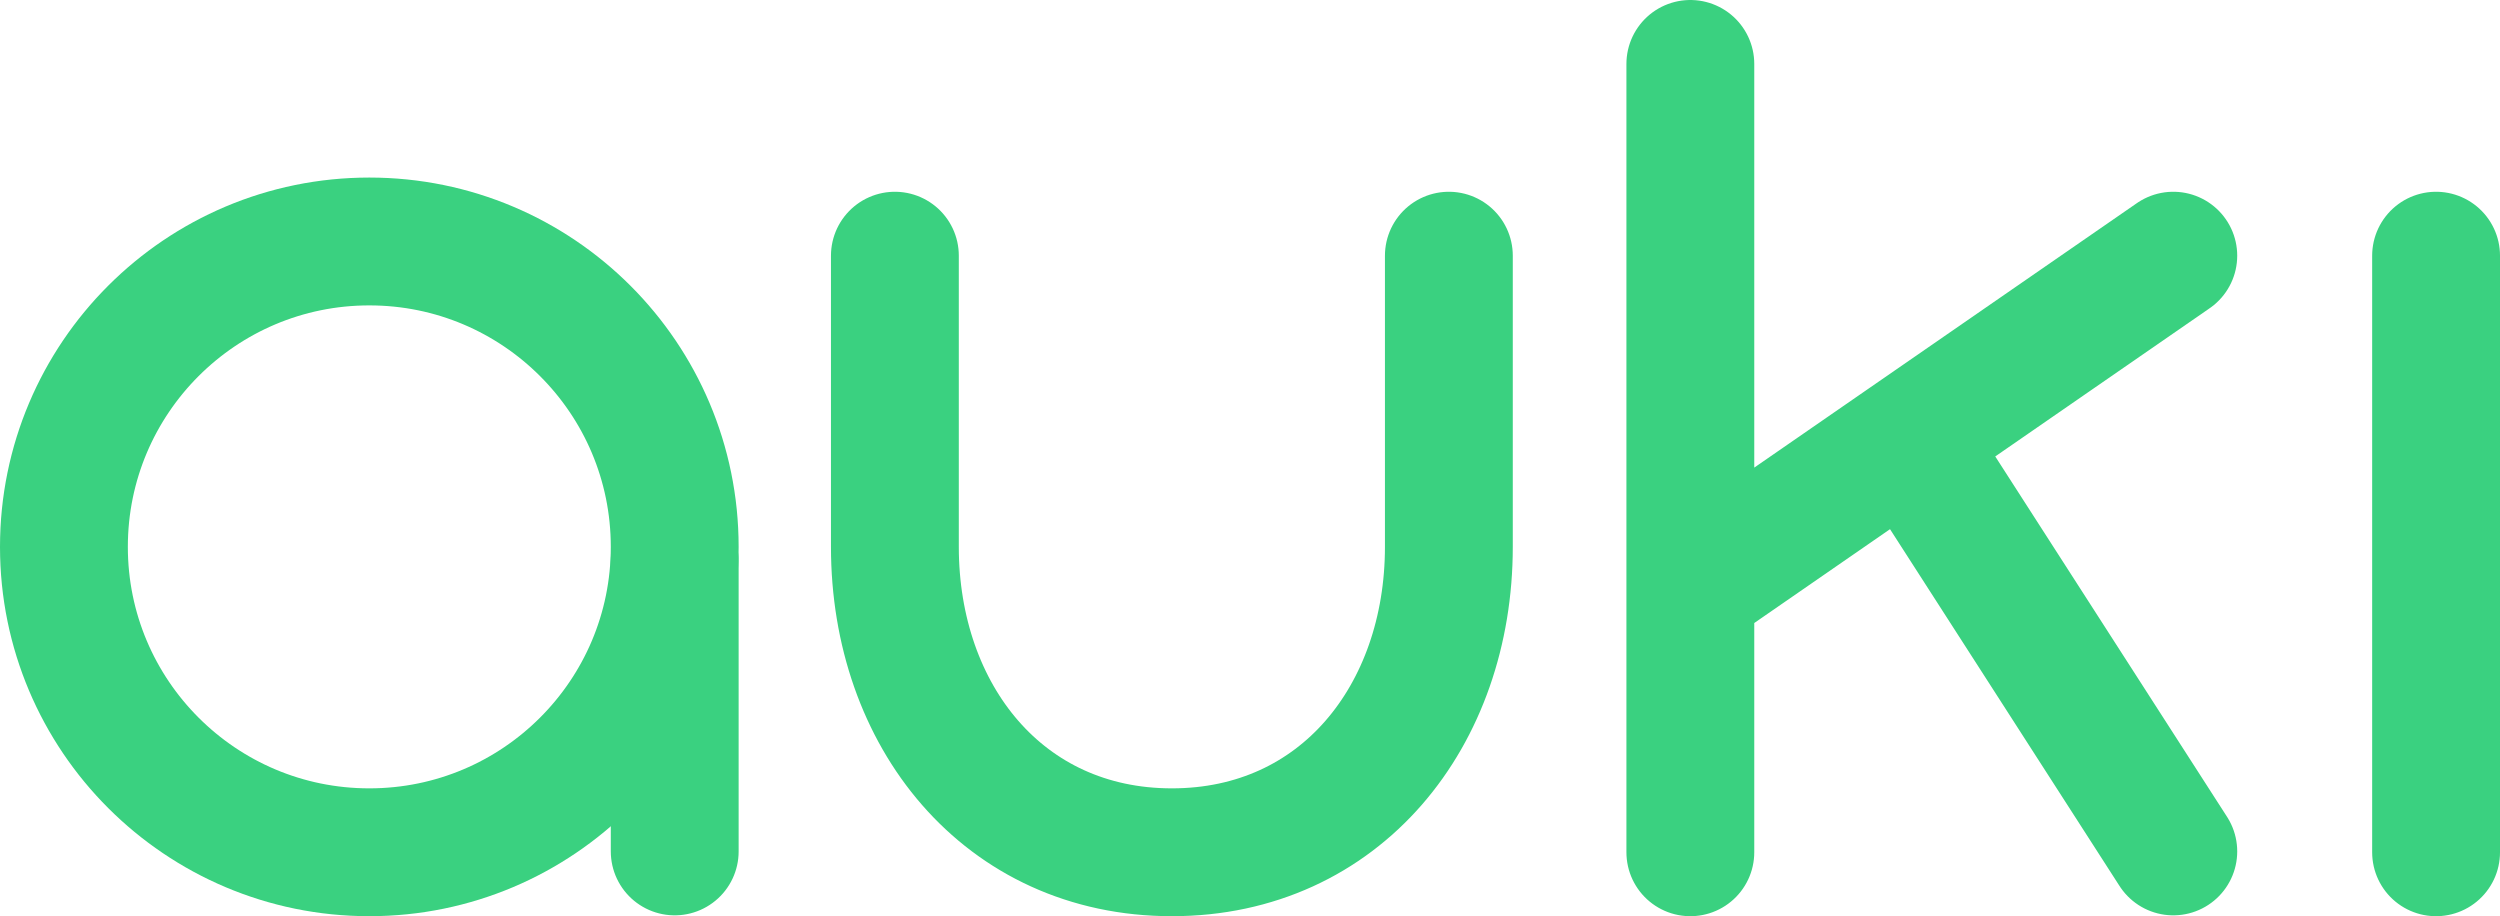
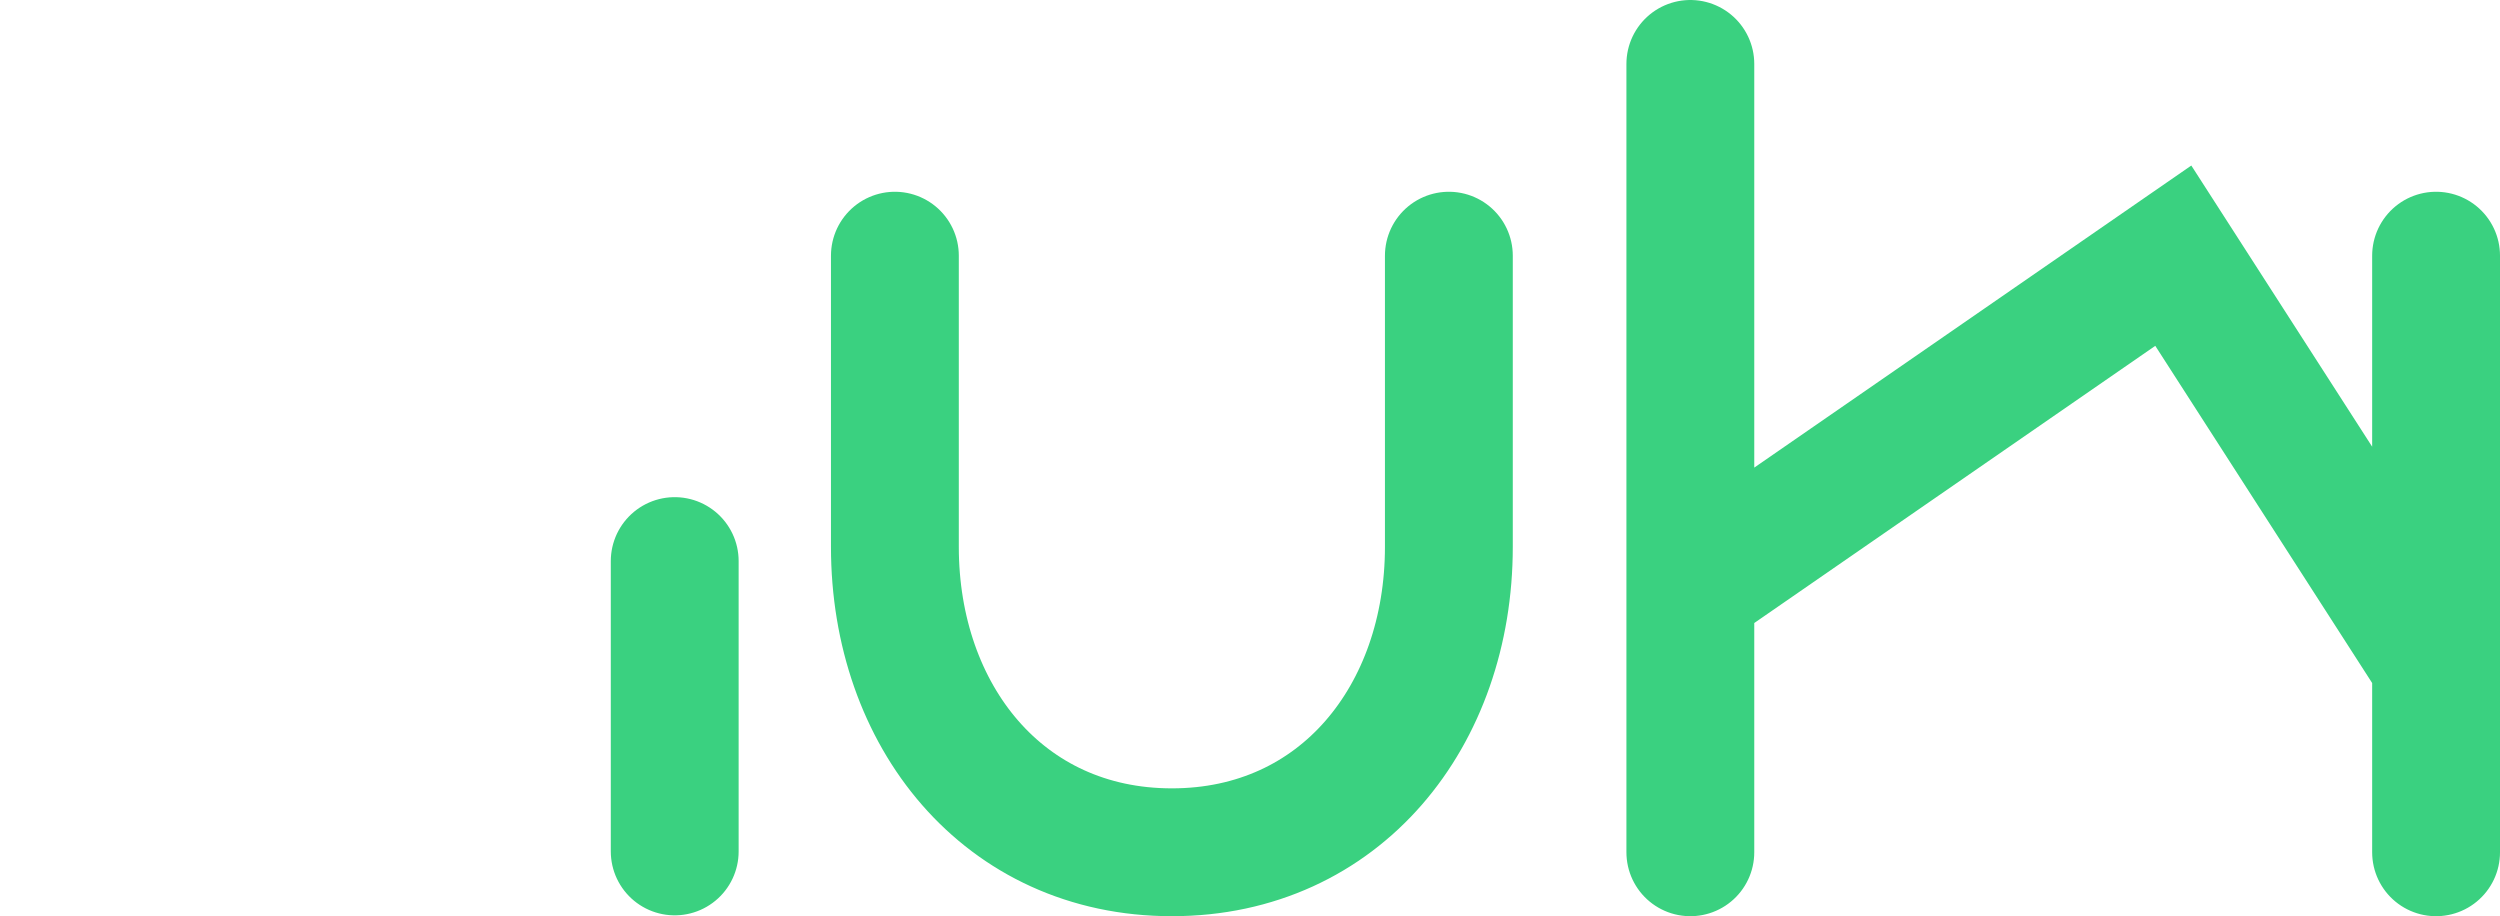
<svg xmlns="http://www.w3.org/2000/svg" viewBox="2.333 2.333 352 129">
  <title>auki - SVG vector logo - www.oklogos.com</title>
  <g fill="none" stroke="#3ad180" stroke-width="18" stroke-linecap="round" stroke-miterlimit="10">
-     <circle cx="54.333" cy="79.333" r="43" />
-     <path d="M128.333 38.333v41c0 23.748 15.252 43 39 43 23.749 0 39-19.252 39-43v-41M97.333 81.333v40.88M240.333 122.333v-111M240.333 85.333l68-47M272.098 65.878l36.235 56.335M345.333 38.333v84" />
+     <path d="M128.333 38.333v41c0 23.748 15.252 43 39 43 23.749 0 39-19.252 39-43v-41M97.333 81.333v40.88M240.333 122.333v-111M240.333 85.333l68-47l36.235 56.335M345.333 38.333v84" />
  </g>
</svg>